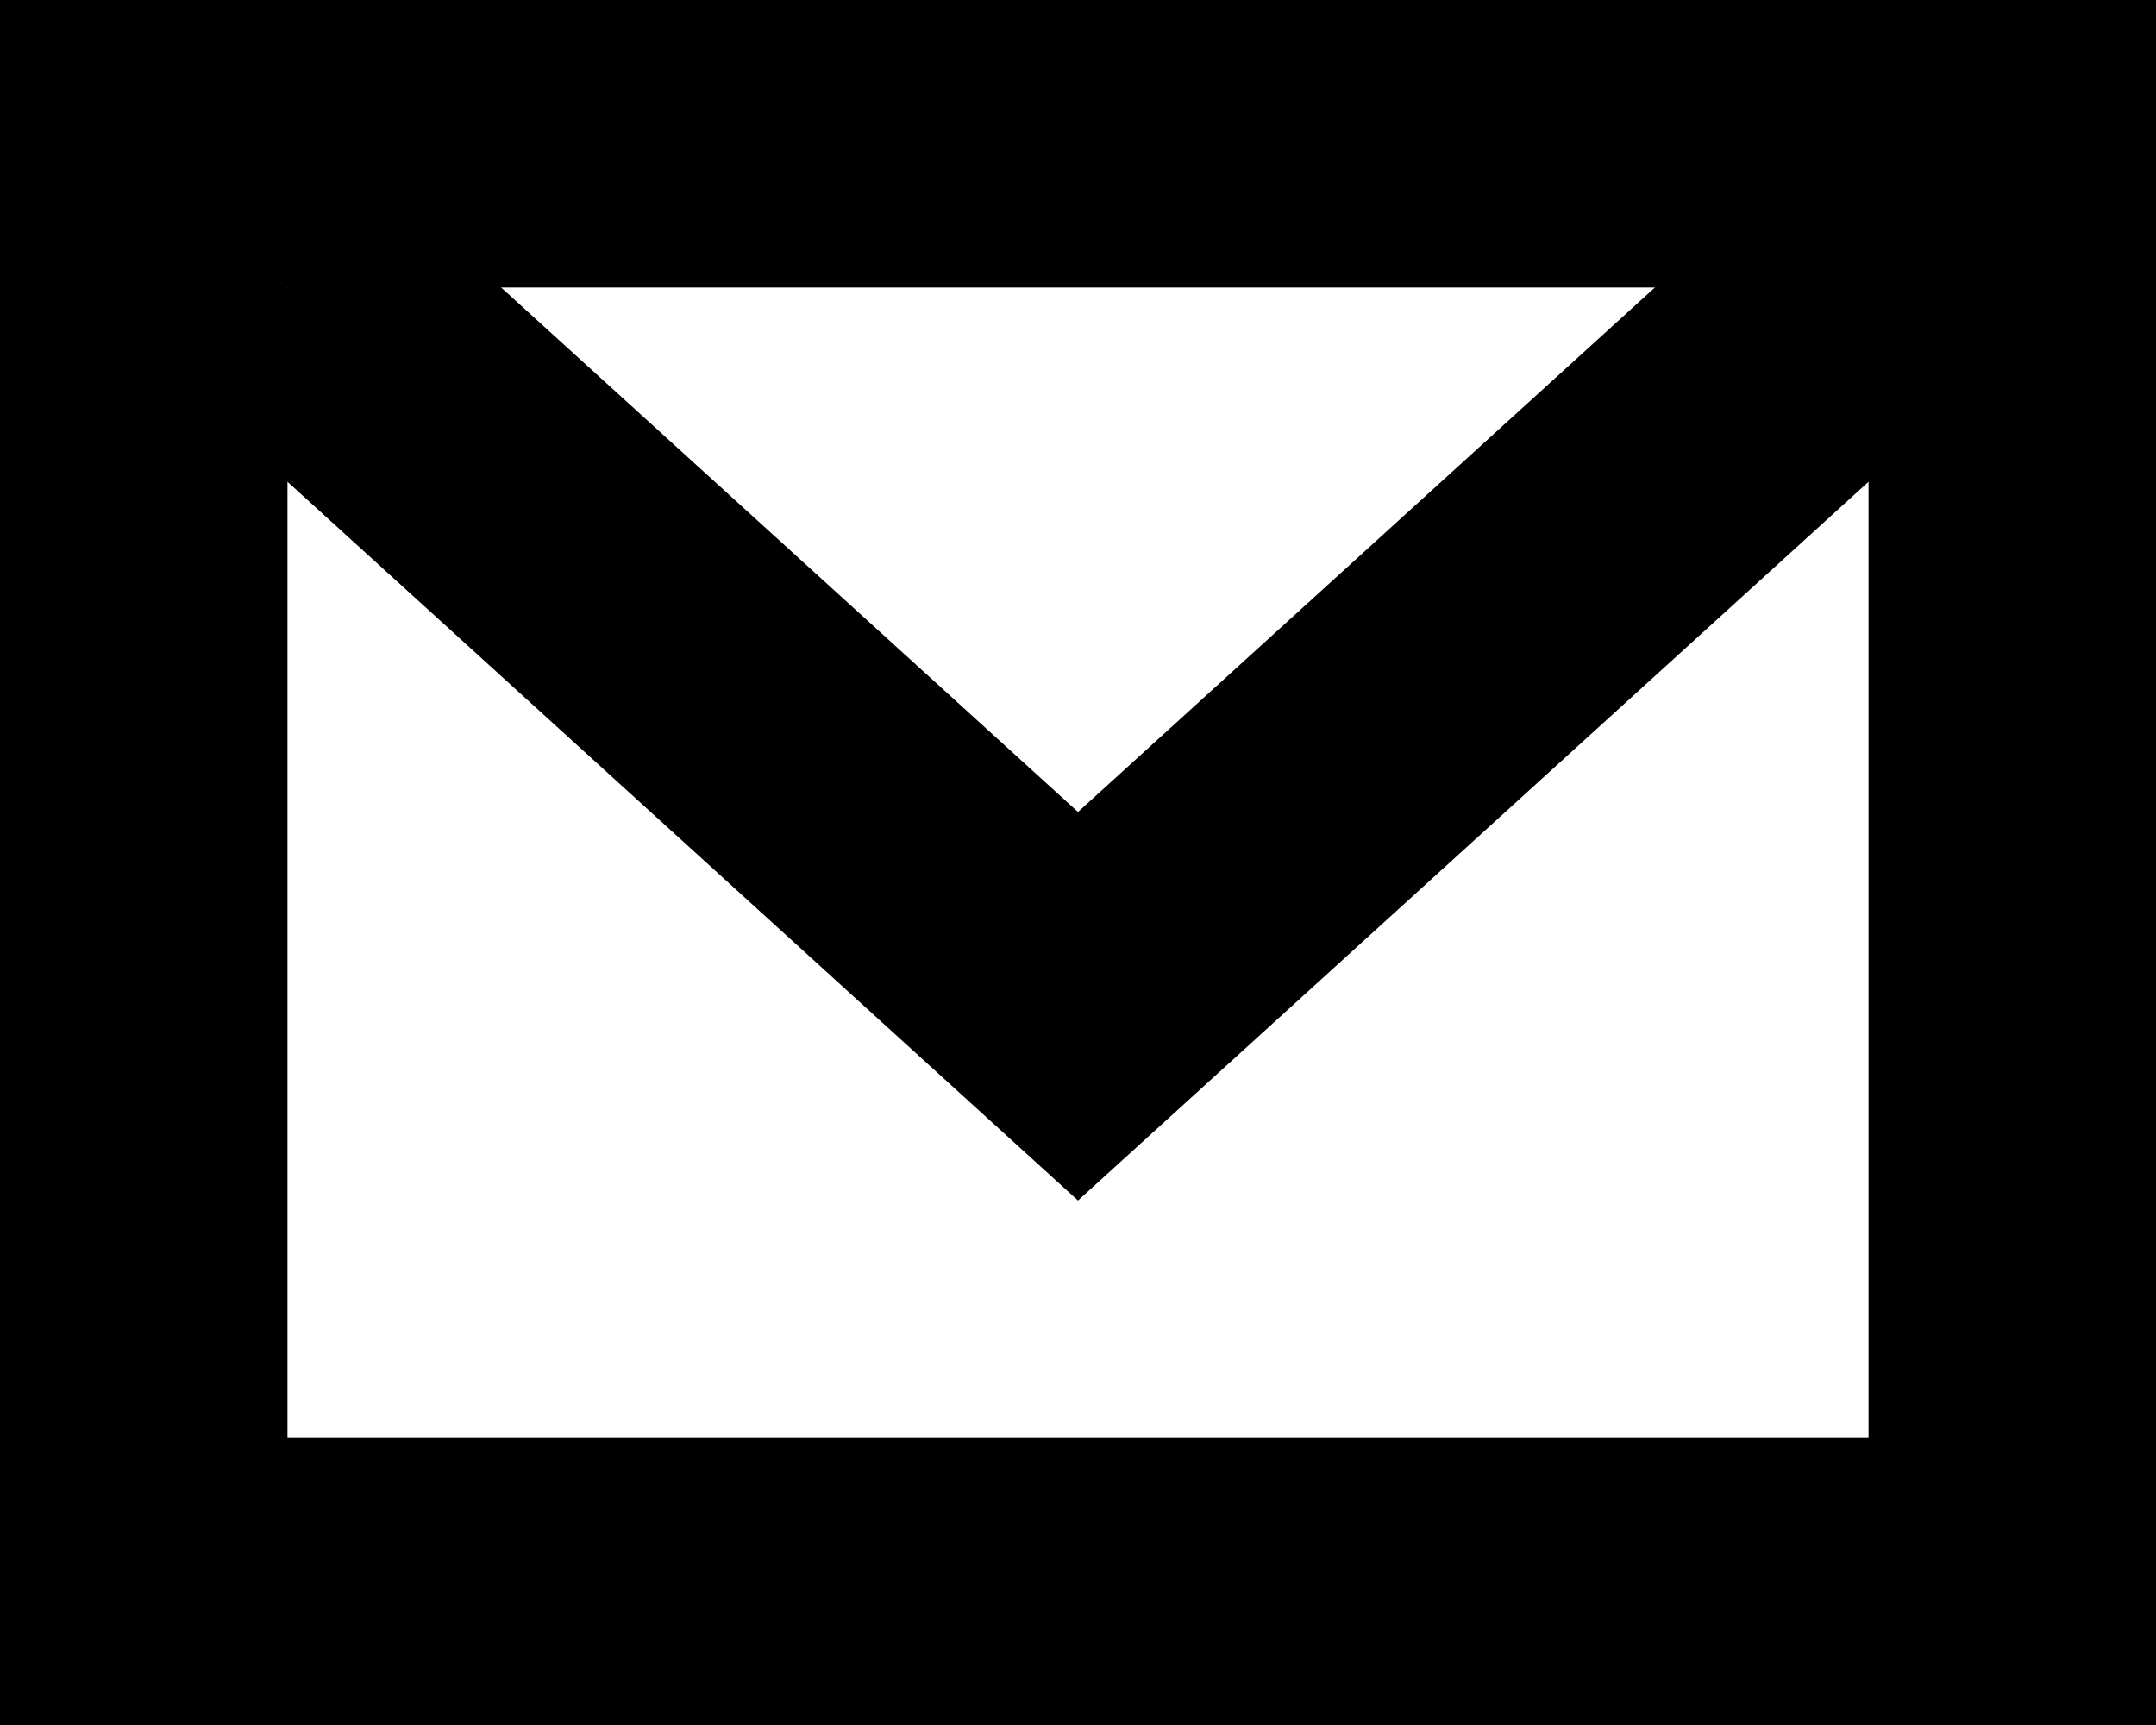
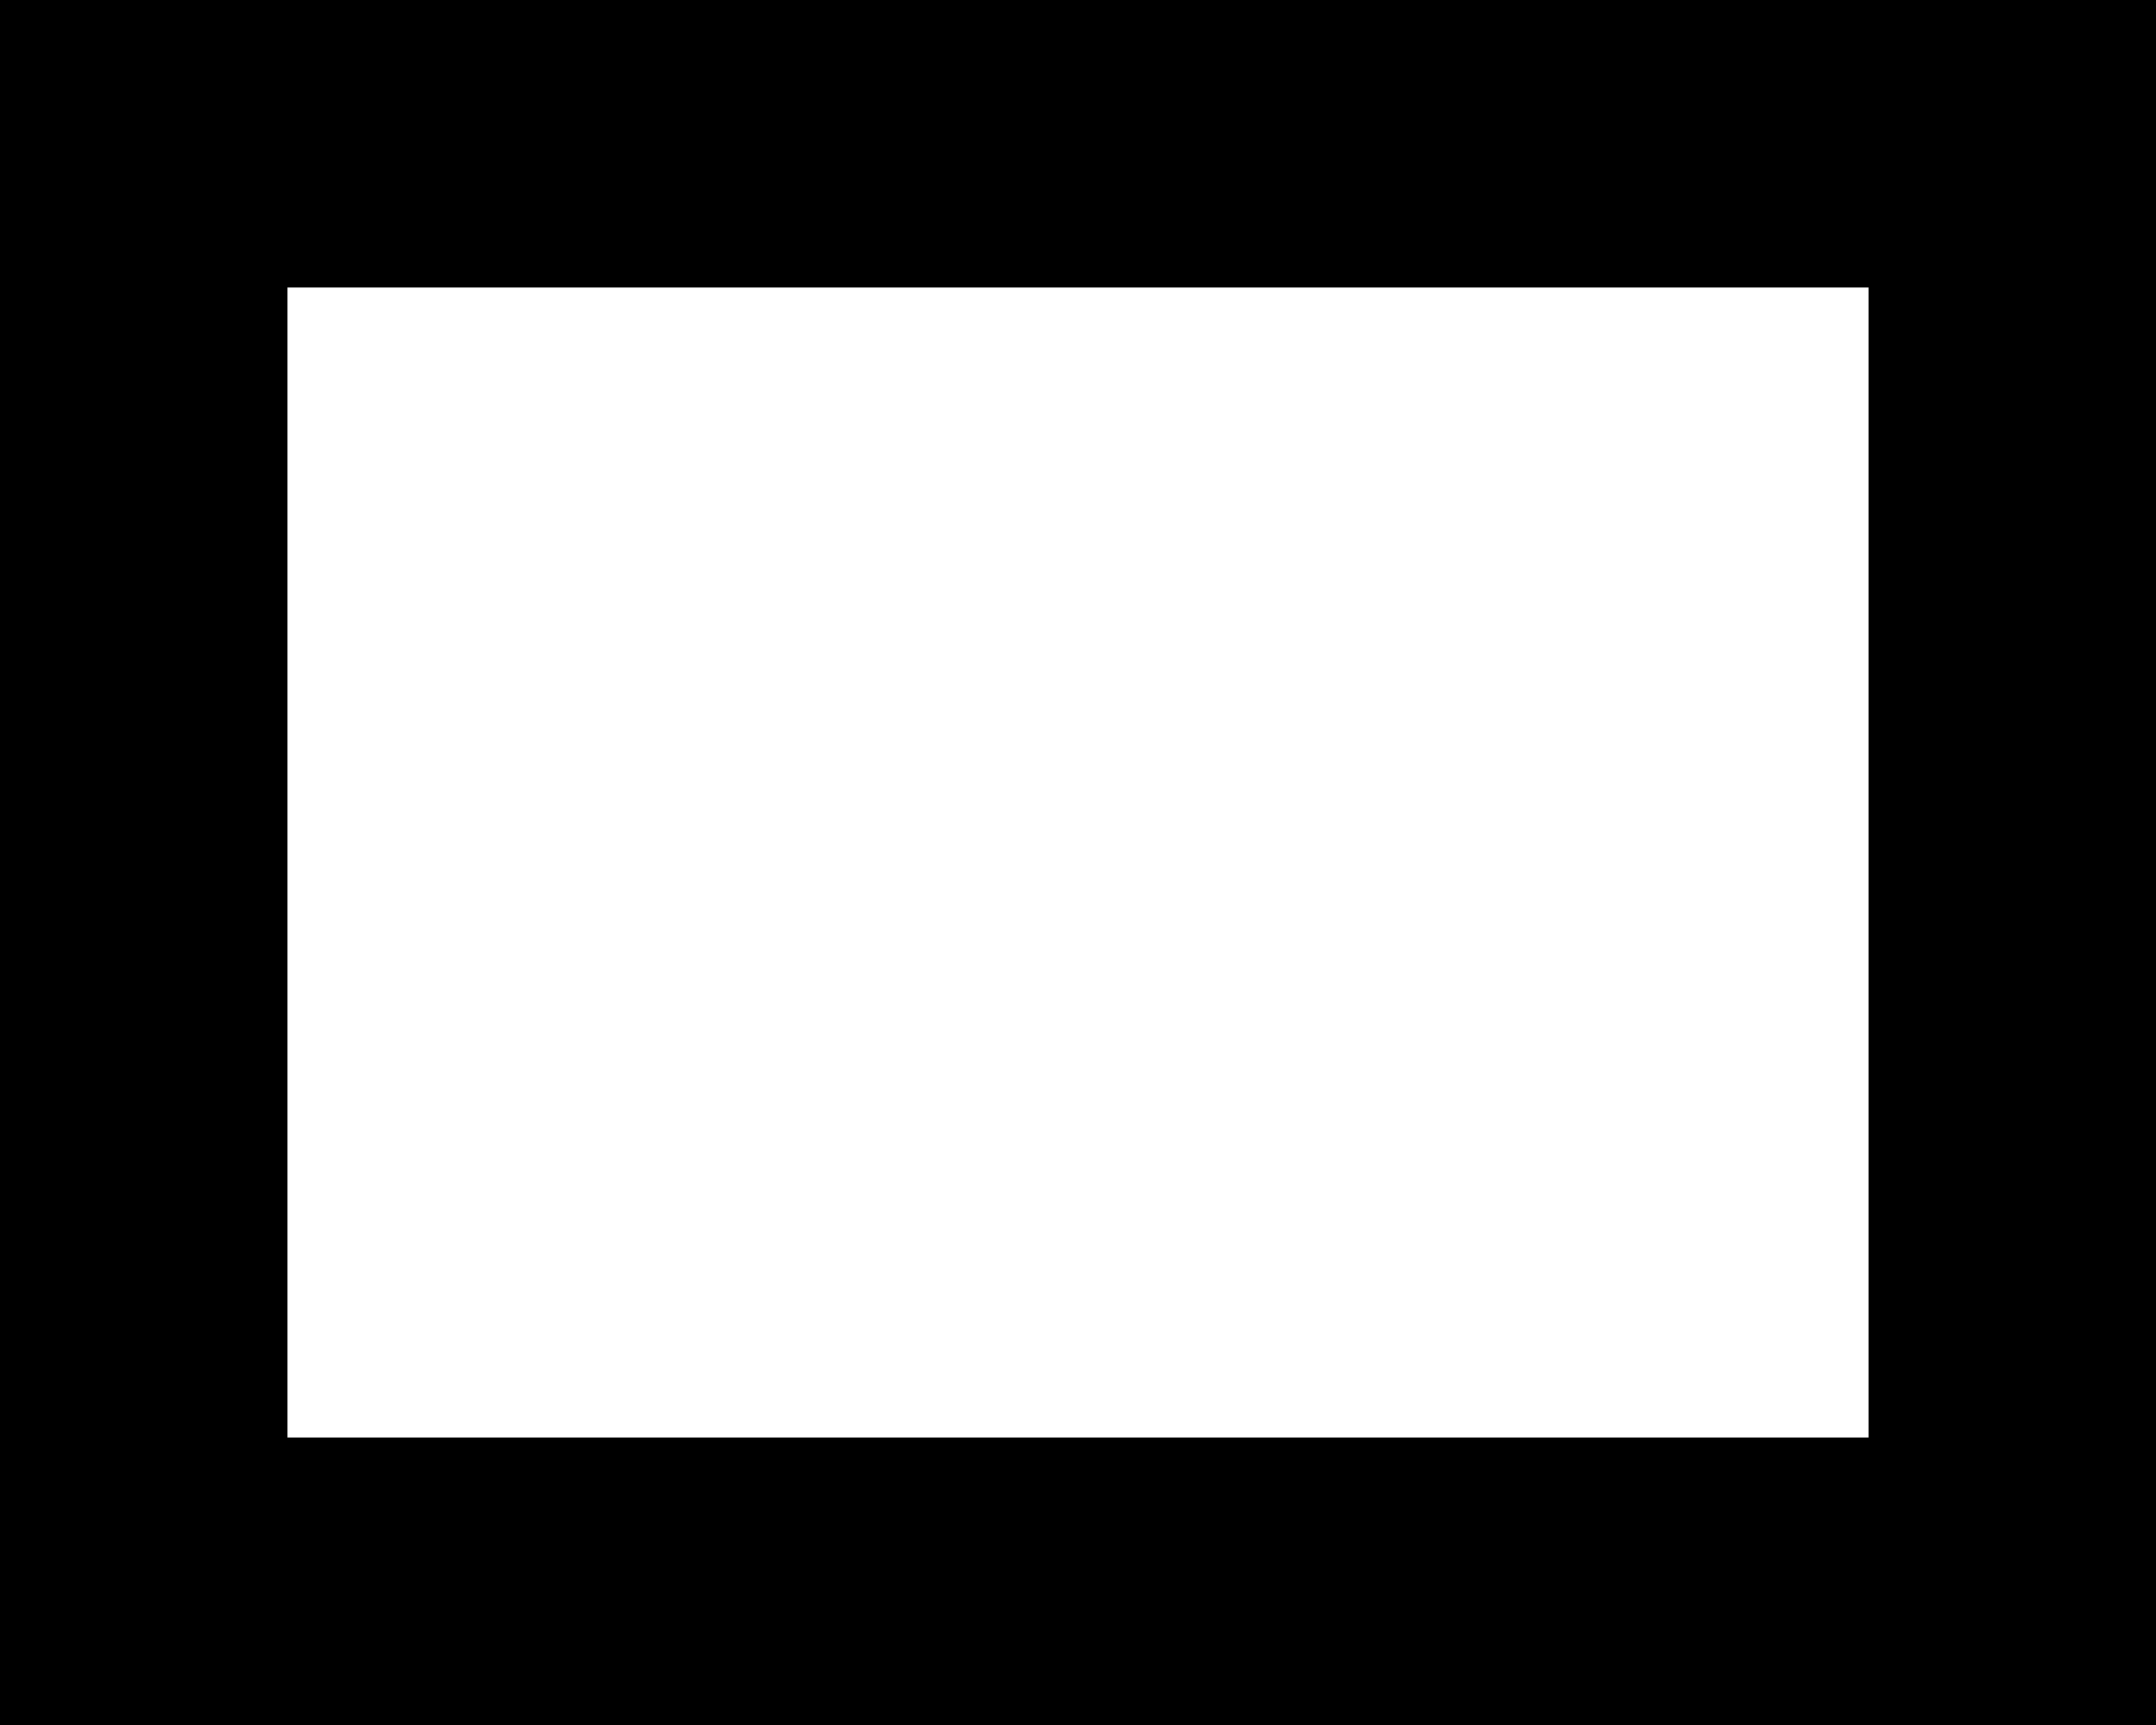
<svg xmlns="http://www.w3.org/2000/svg" width="15" height="12" viewBox="0 0 15 12" fill="none">
  <rect x="1" y="1" width="13" height="10" stroke="#000" stroke-width="2" />
-   <polyline points="2,2 7.5,7 13,2" stroke="#000" stroke-width="2" />
</svg>